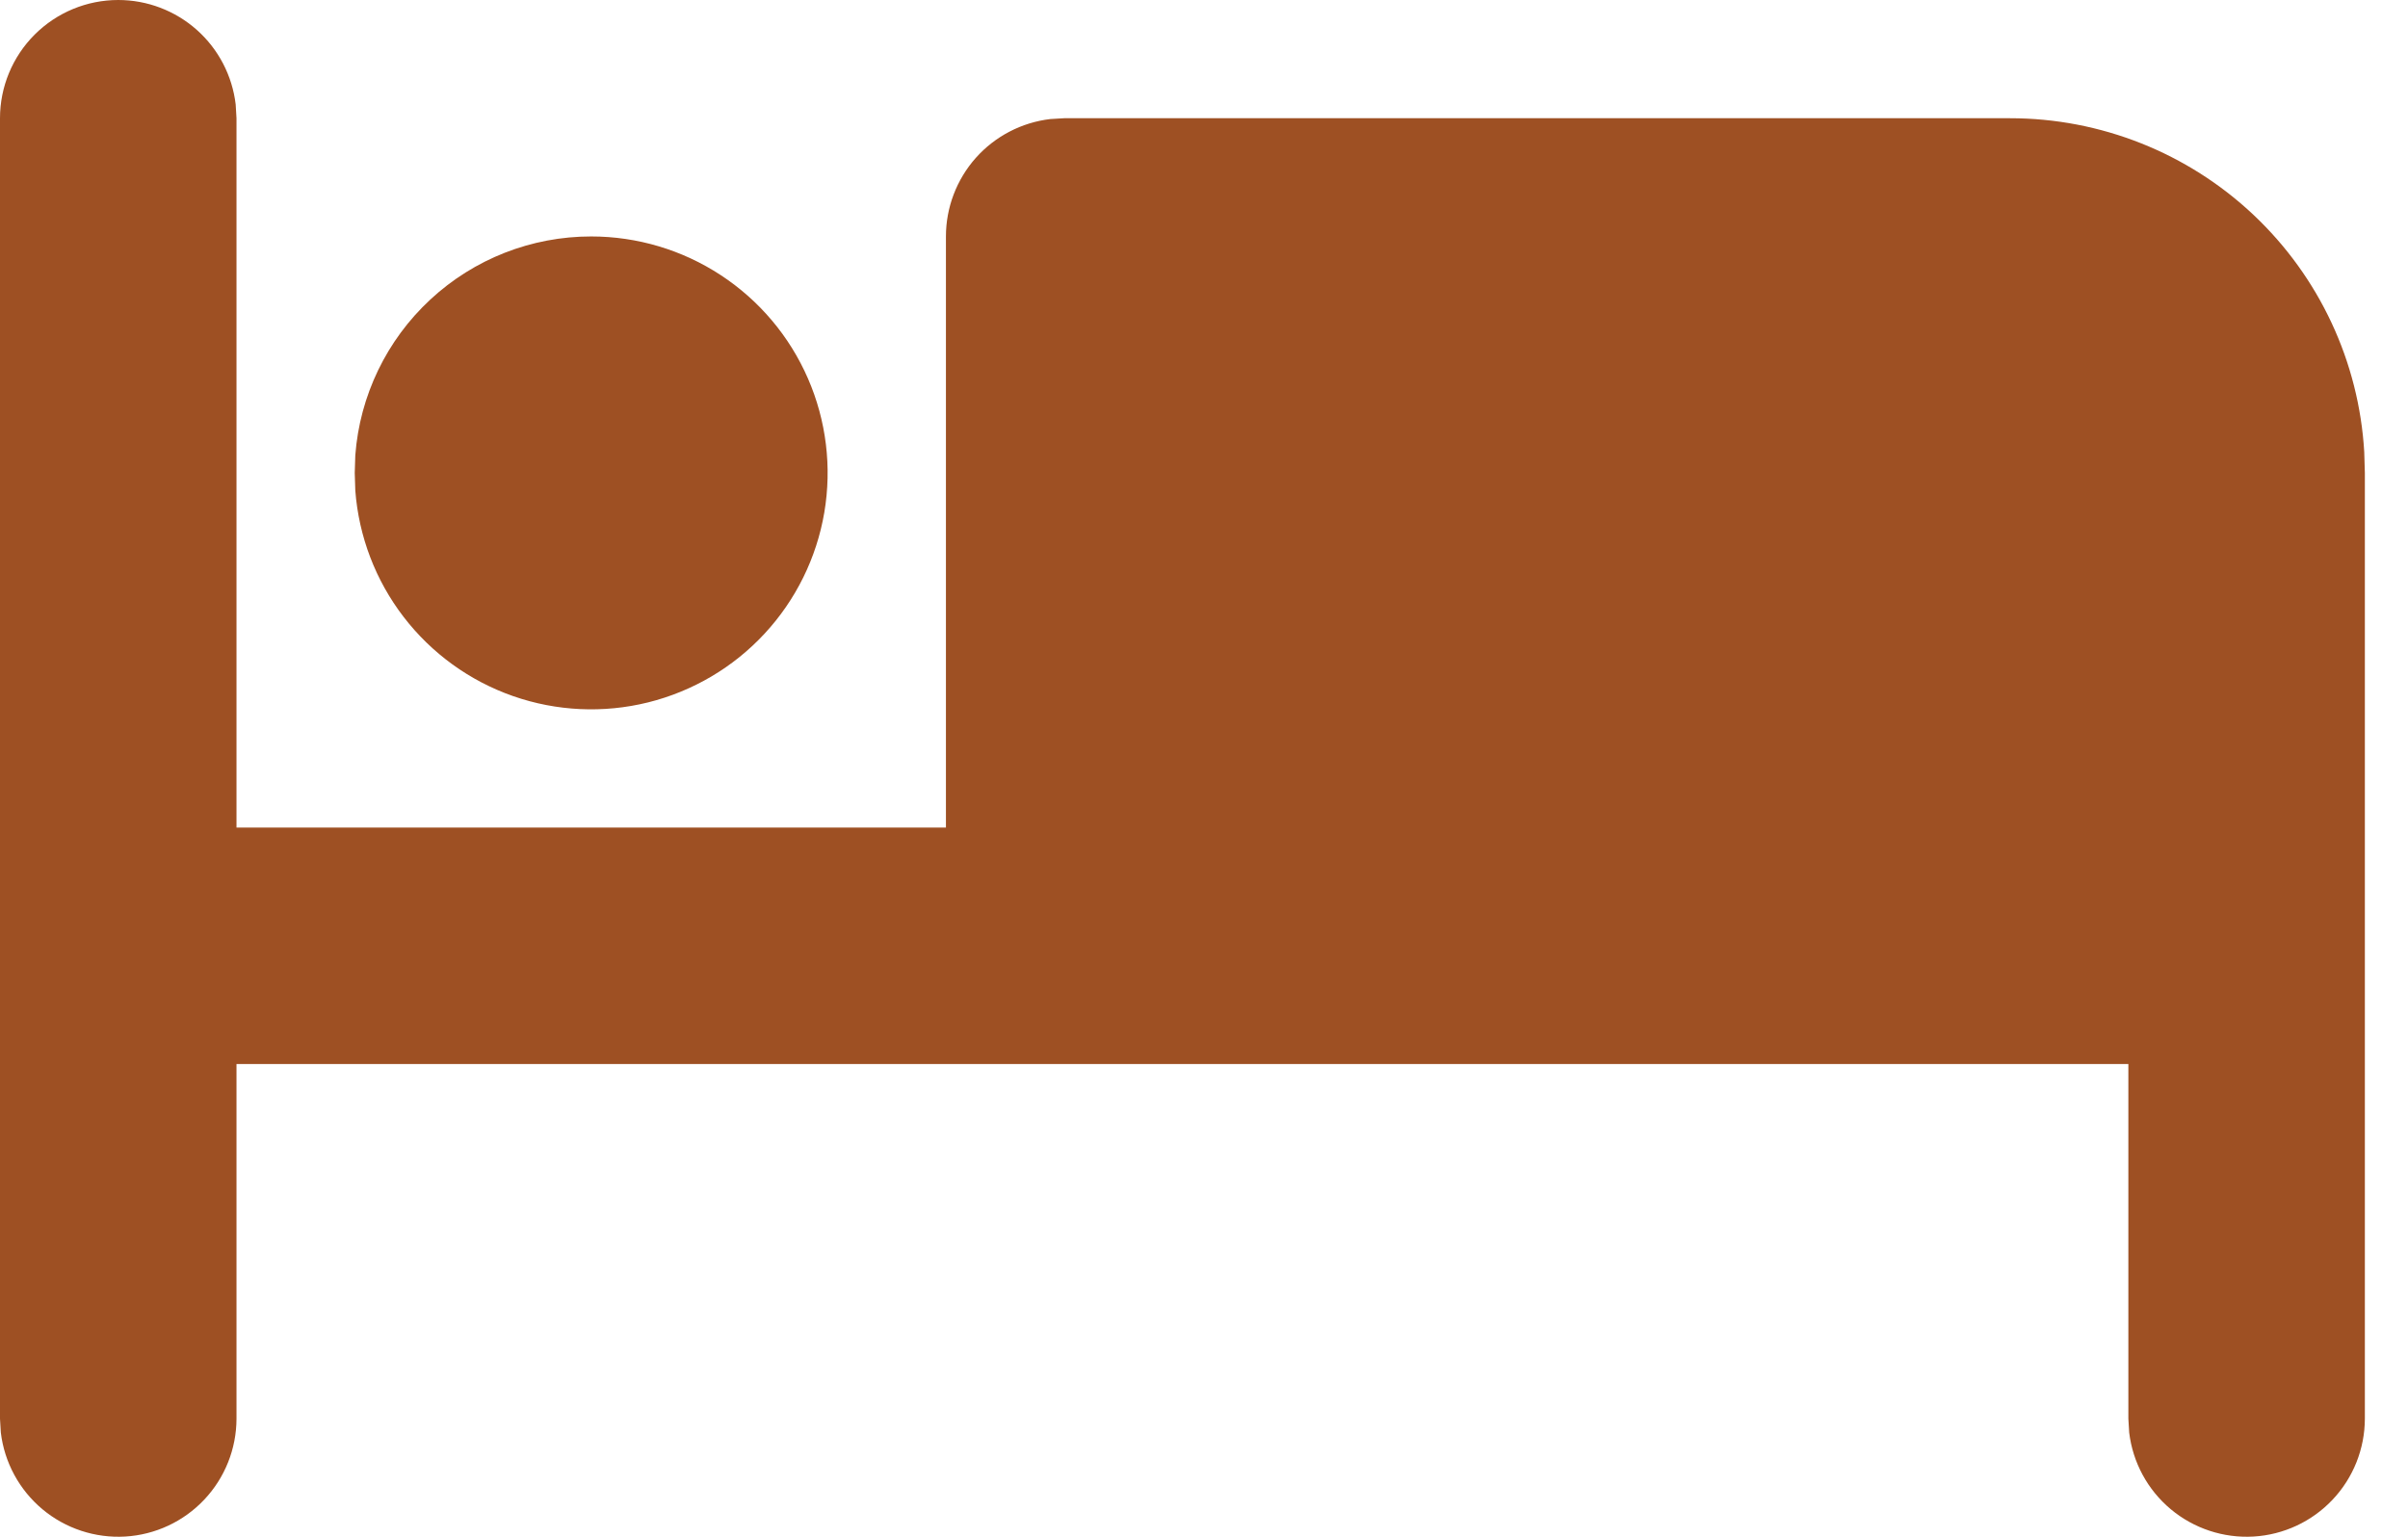
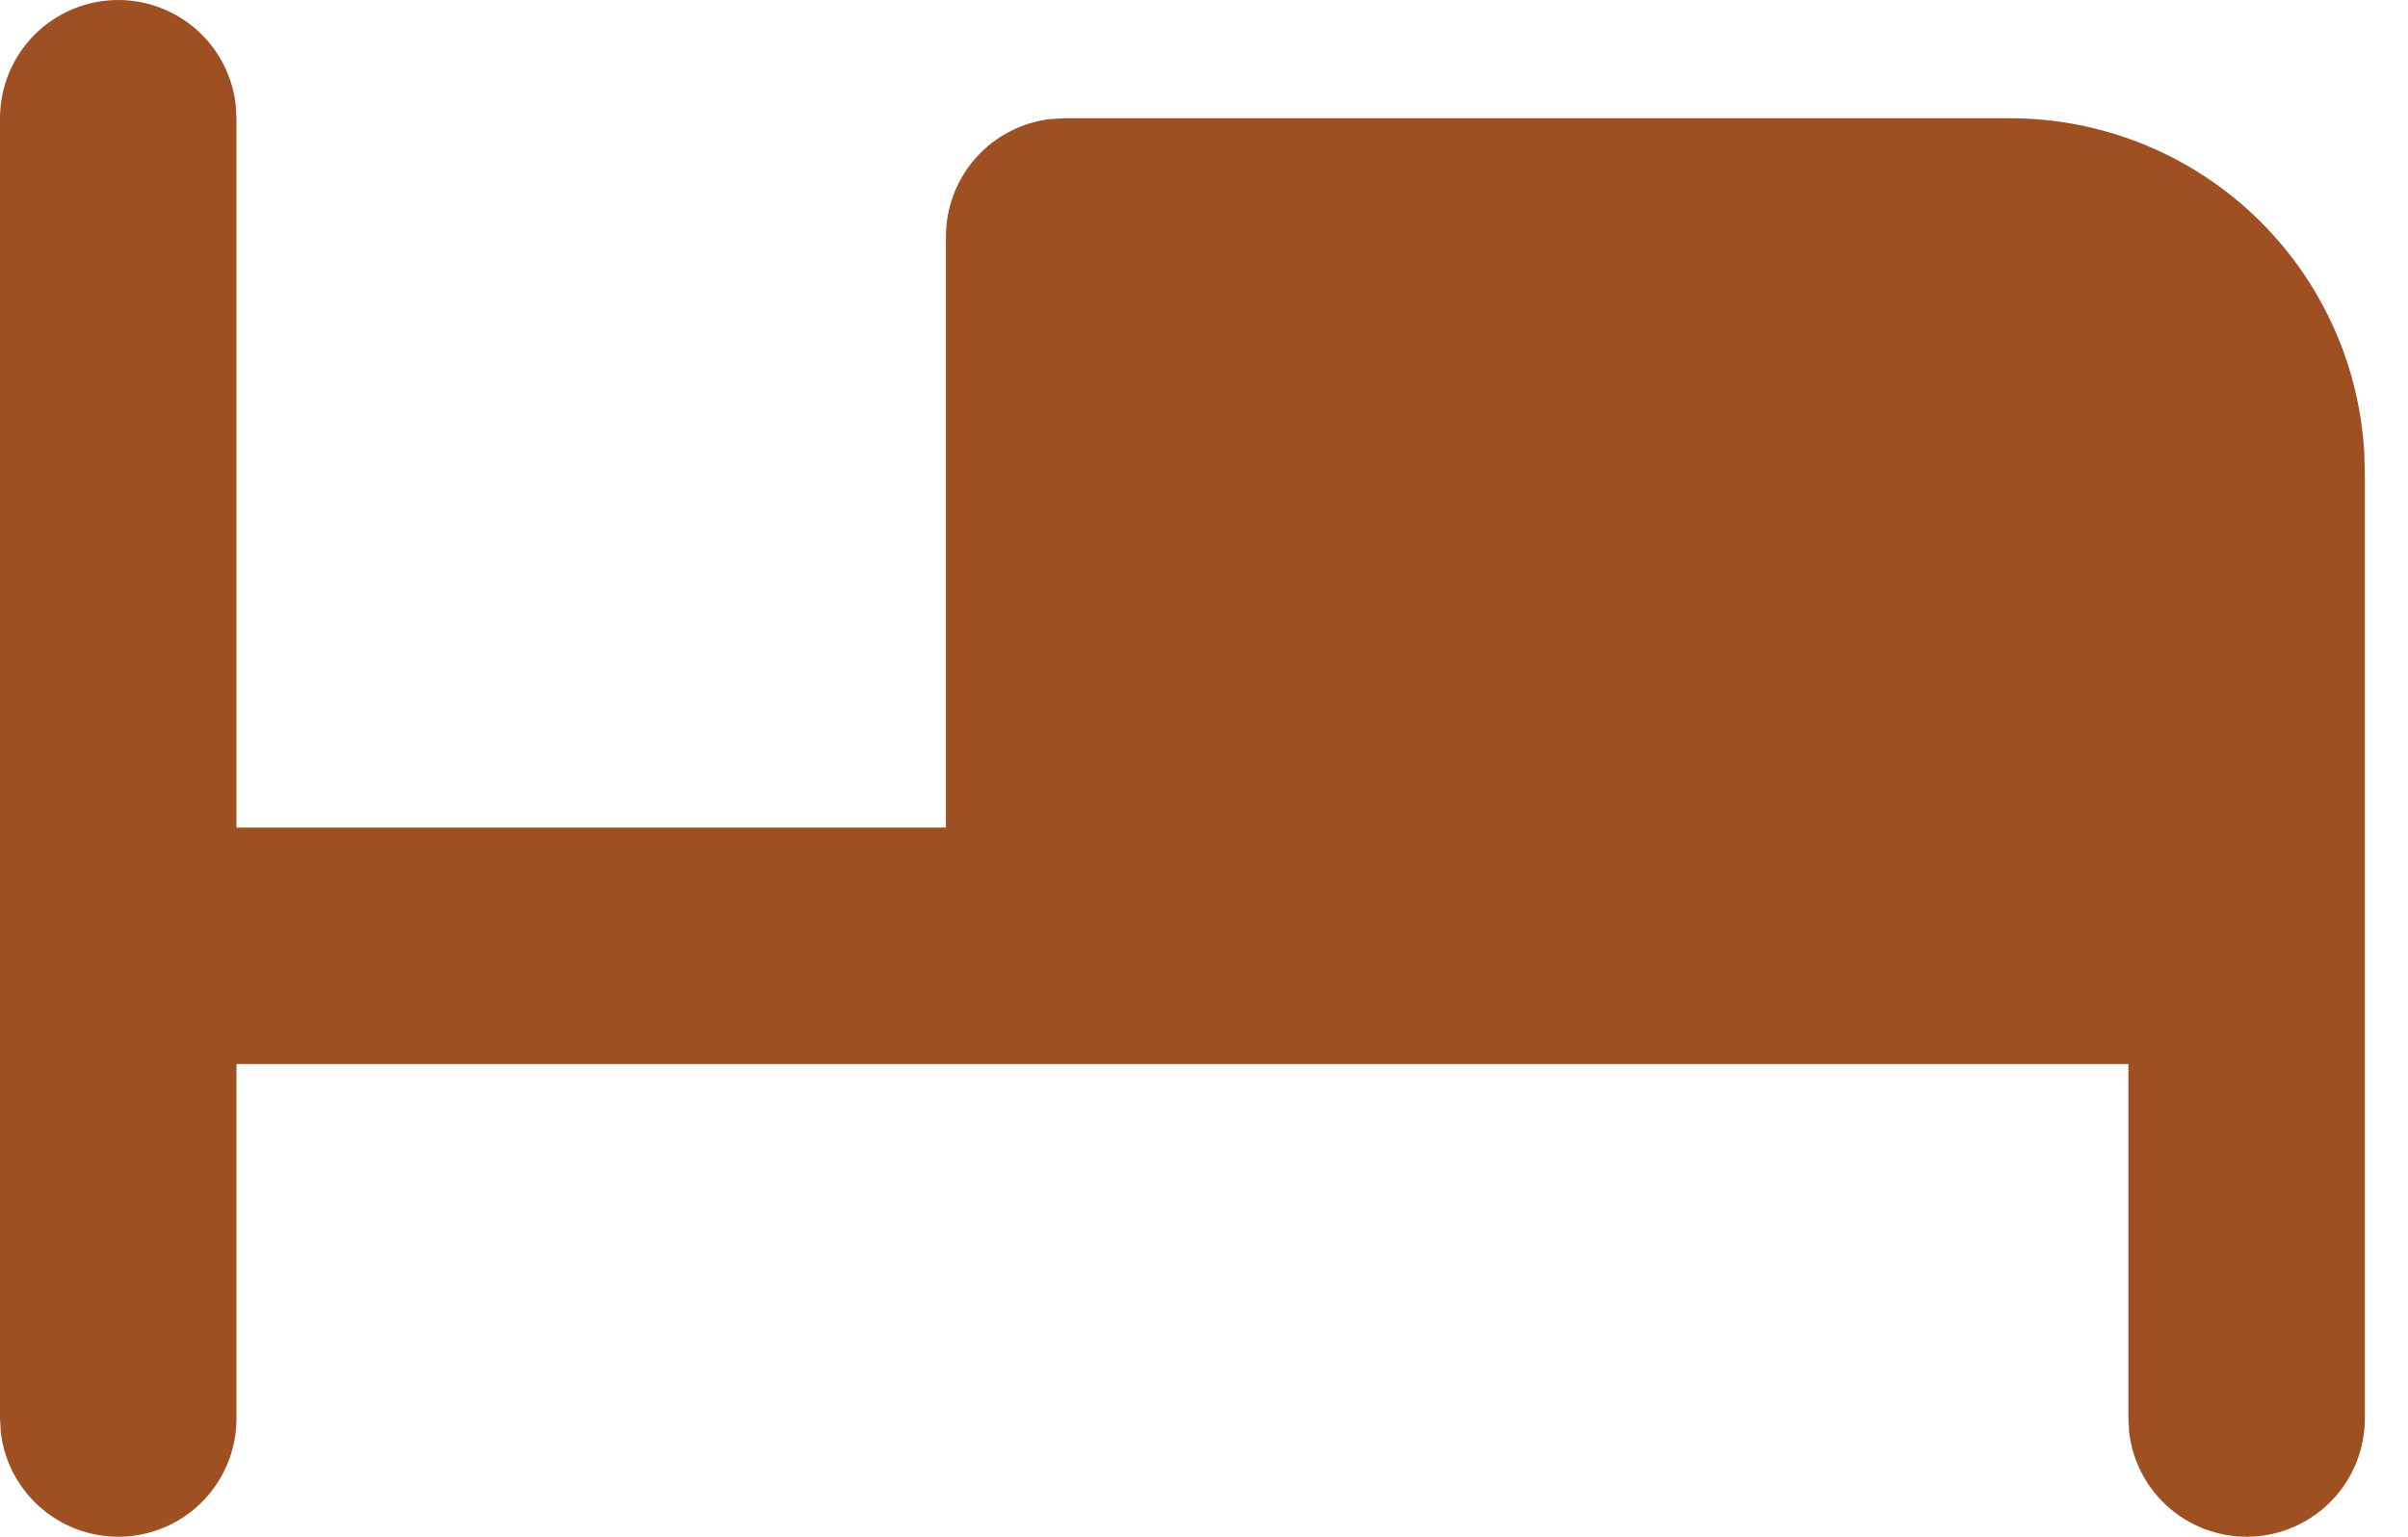
<svg xmlns="http://www.w3.org/2000/svg" width="47" height="30" viewBox="0 0 47 30" fill="none">
  <path d="M2.308 0C2.873 7.45692e-05 3.419 0.208 3.841 0.583C4.264 0.959 4.533 1.476 4.6 2.038L4.616 2.308V16.155H18.463V4.616C18.463 4.051 18.671 3.505 19.046 3.082C19.422 2.66 19.94 2.39 20.501 2.324L20.771 2.308H39.234C41 2.308 42.699 2.983 43.984 4.194C45.269 5.406 46.043 7.062 46.146 8.825L46.158 9.232V27.695C46.157 28.283 45.932 28.849 45.528 29.276C45.124 29.704 44.572 29.962 43.985 29.996C43.398 30.03 42.82 29.839 42.369 29.462C41.917 29.084 41.628 28.549 41.558 27.965L41.542 27.695V20.771H4.616V27.695C4.615 28.283 4.39 28.849 3.986 29.276C3.582 29.704 3.03 29.962 2.443 29.996C1.856 30.03 1.278 29.839 0.827 29.462C0.376 29.084 0.086 28.549 0.016 27.965L0 27.695V2.308C0 1.696 0.243 1.109 0.676 0.676C1.109 0.243 1.696 0 2.308 0Z" fill="#9E5023" />
-   <path d="M11.54 4.616C12.438 4.616 13.316 4.878 14.068 5.371C14.819 5.863 15.41 6.563 15.769 7.387C16.128 8.21 16.239 9.12 16.089 10.005C15.938 10.891 15.533 11.713 14.922 12.371C14.311 13.03 13.521 13.495 12.649 13.712C11.778 13.928 10.862 13.885 10.014 13.589C9.166 13.292 8.424 12.755 7.877 12.042C7.33 11.33 7.003 10.473 6.935 9.578L6.924 9.232L6.935 8.885C7.023 7.724 7.546 6.639 8.4 5.847C9.253 5.055 10.375 4.615 11.54 4.616Z" fill="#9E5023" />
</svg>